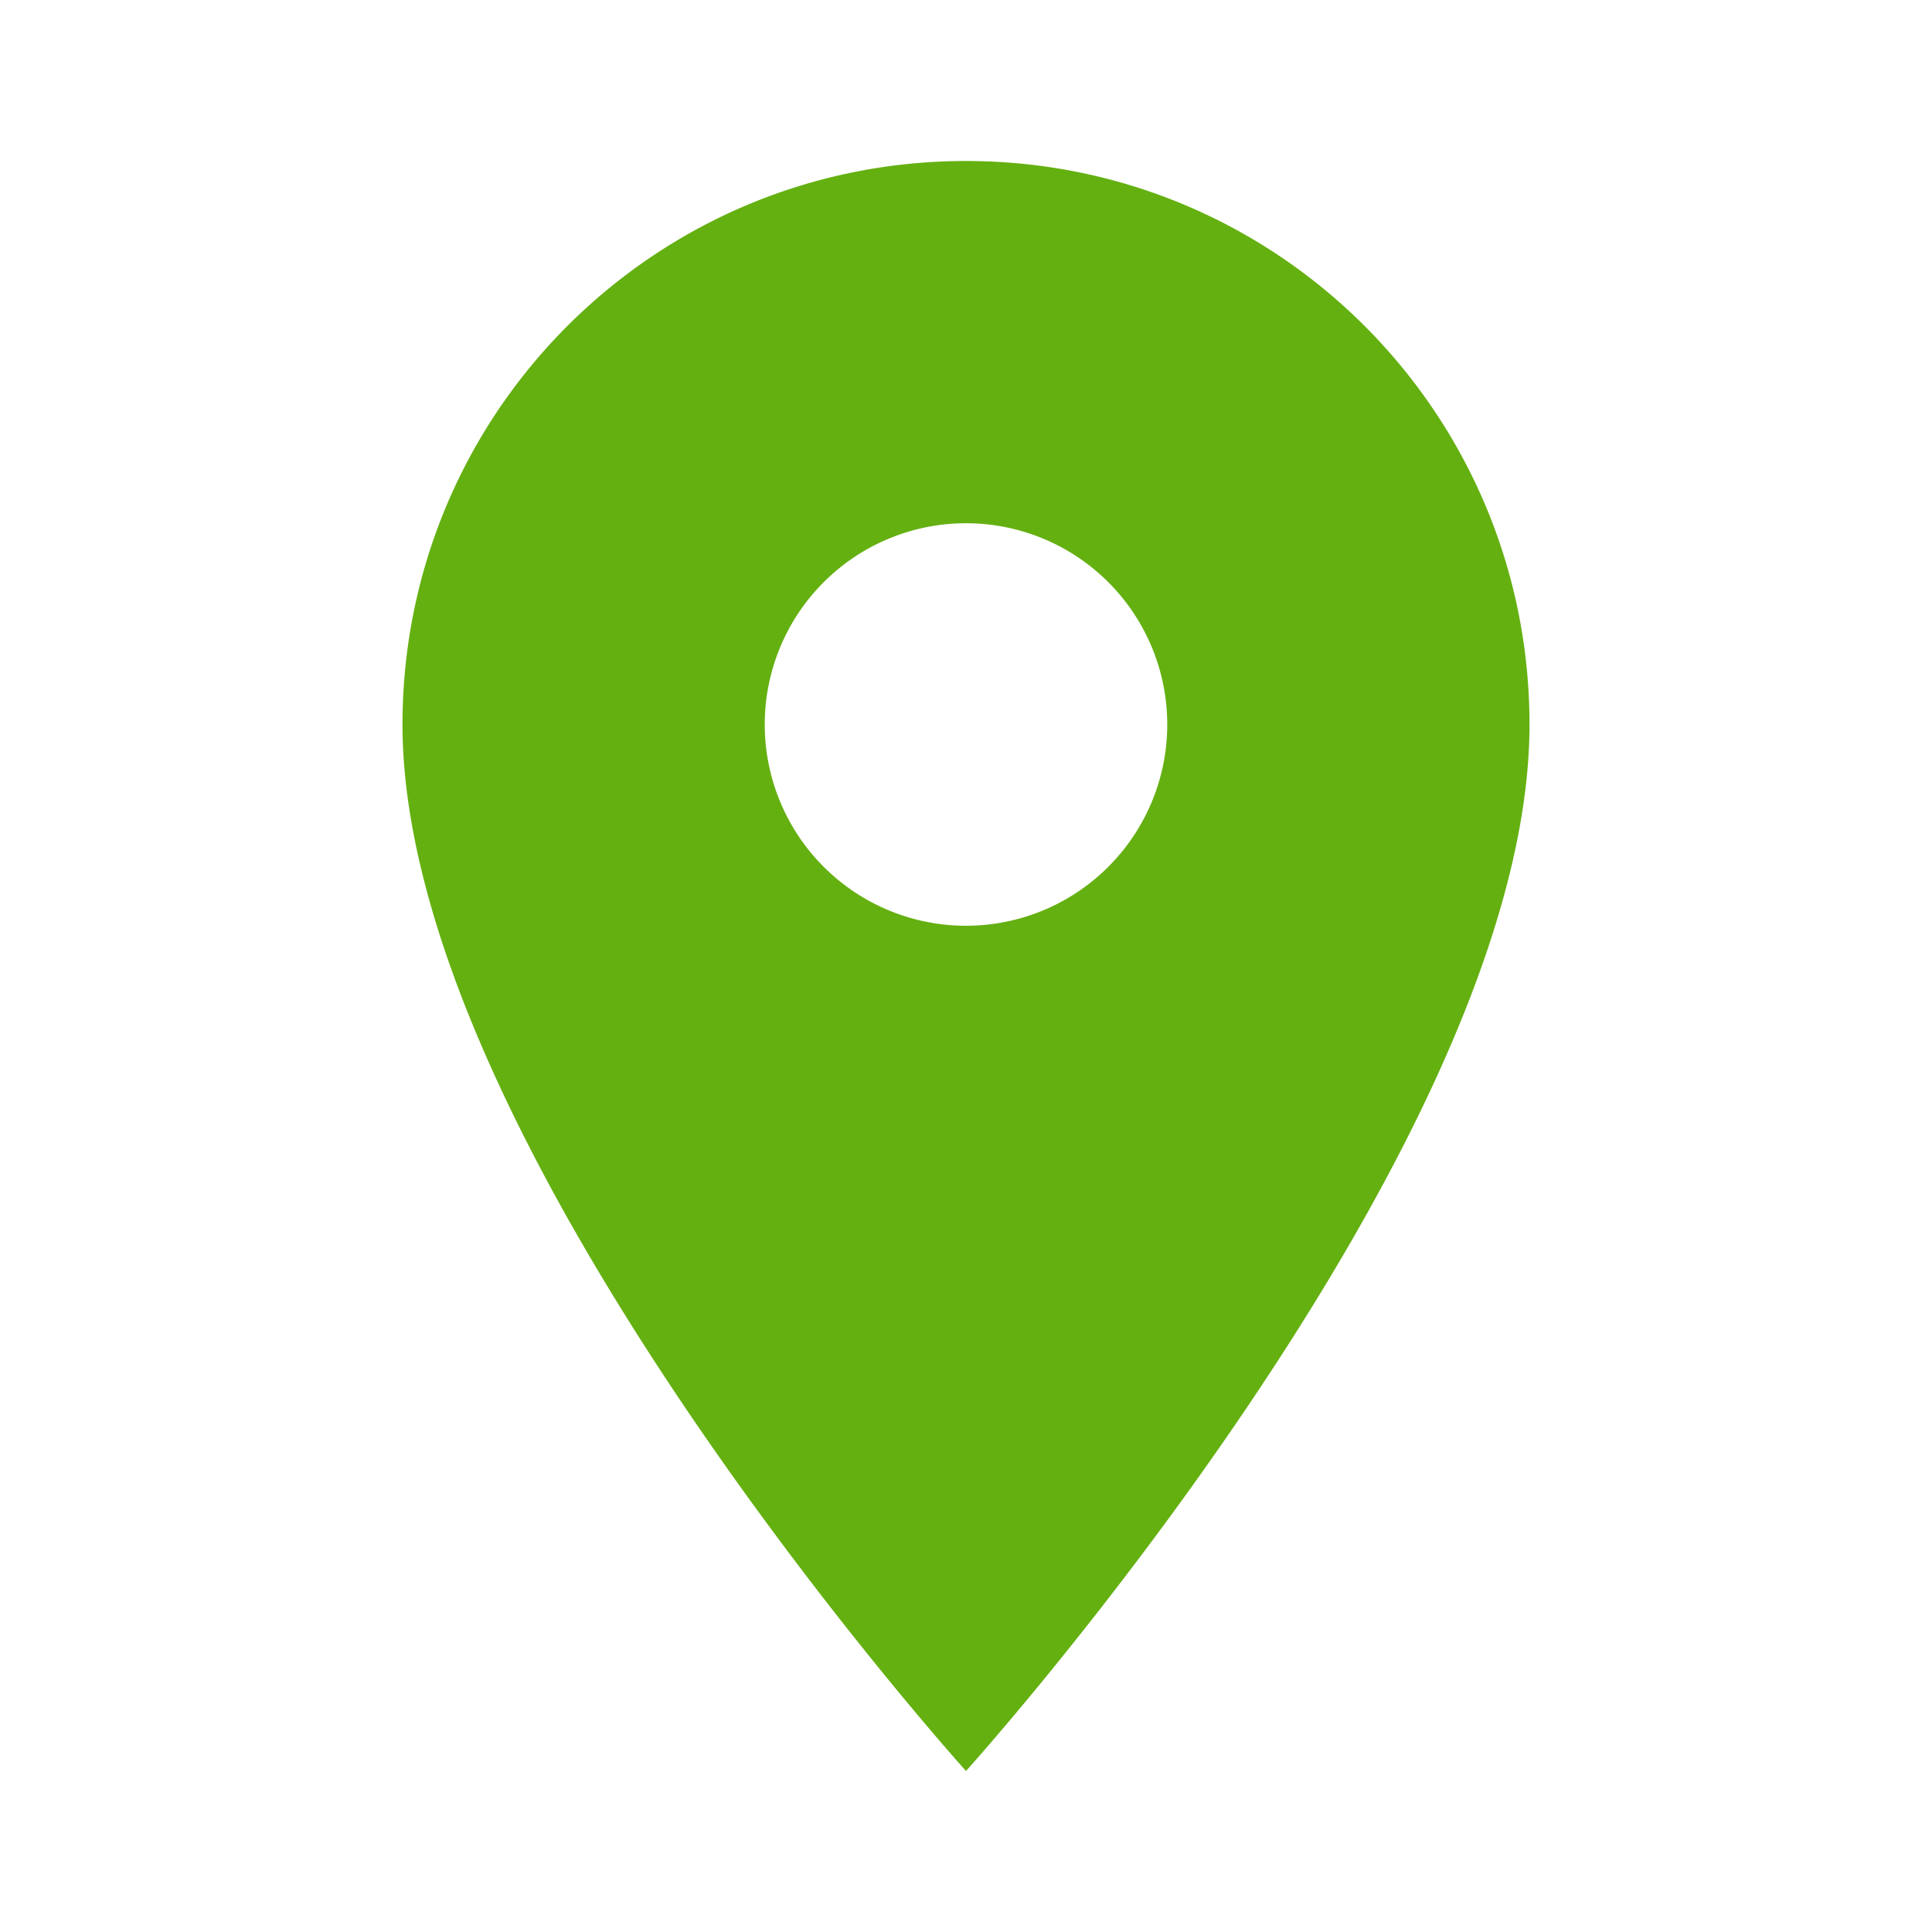
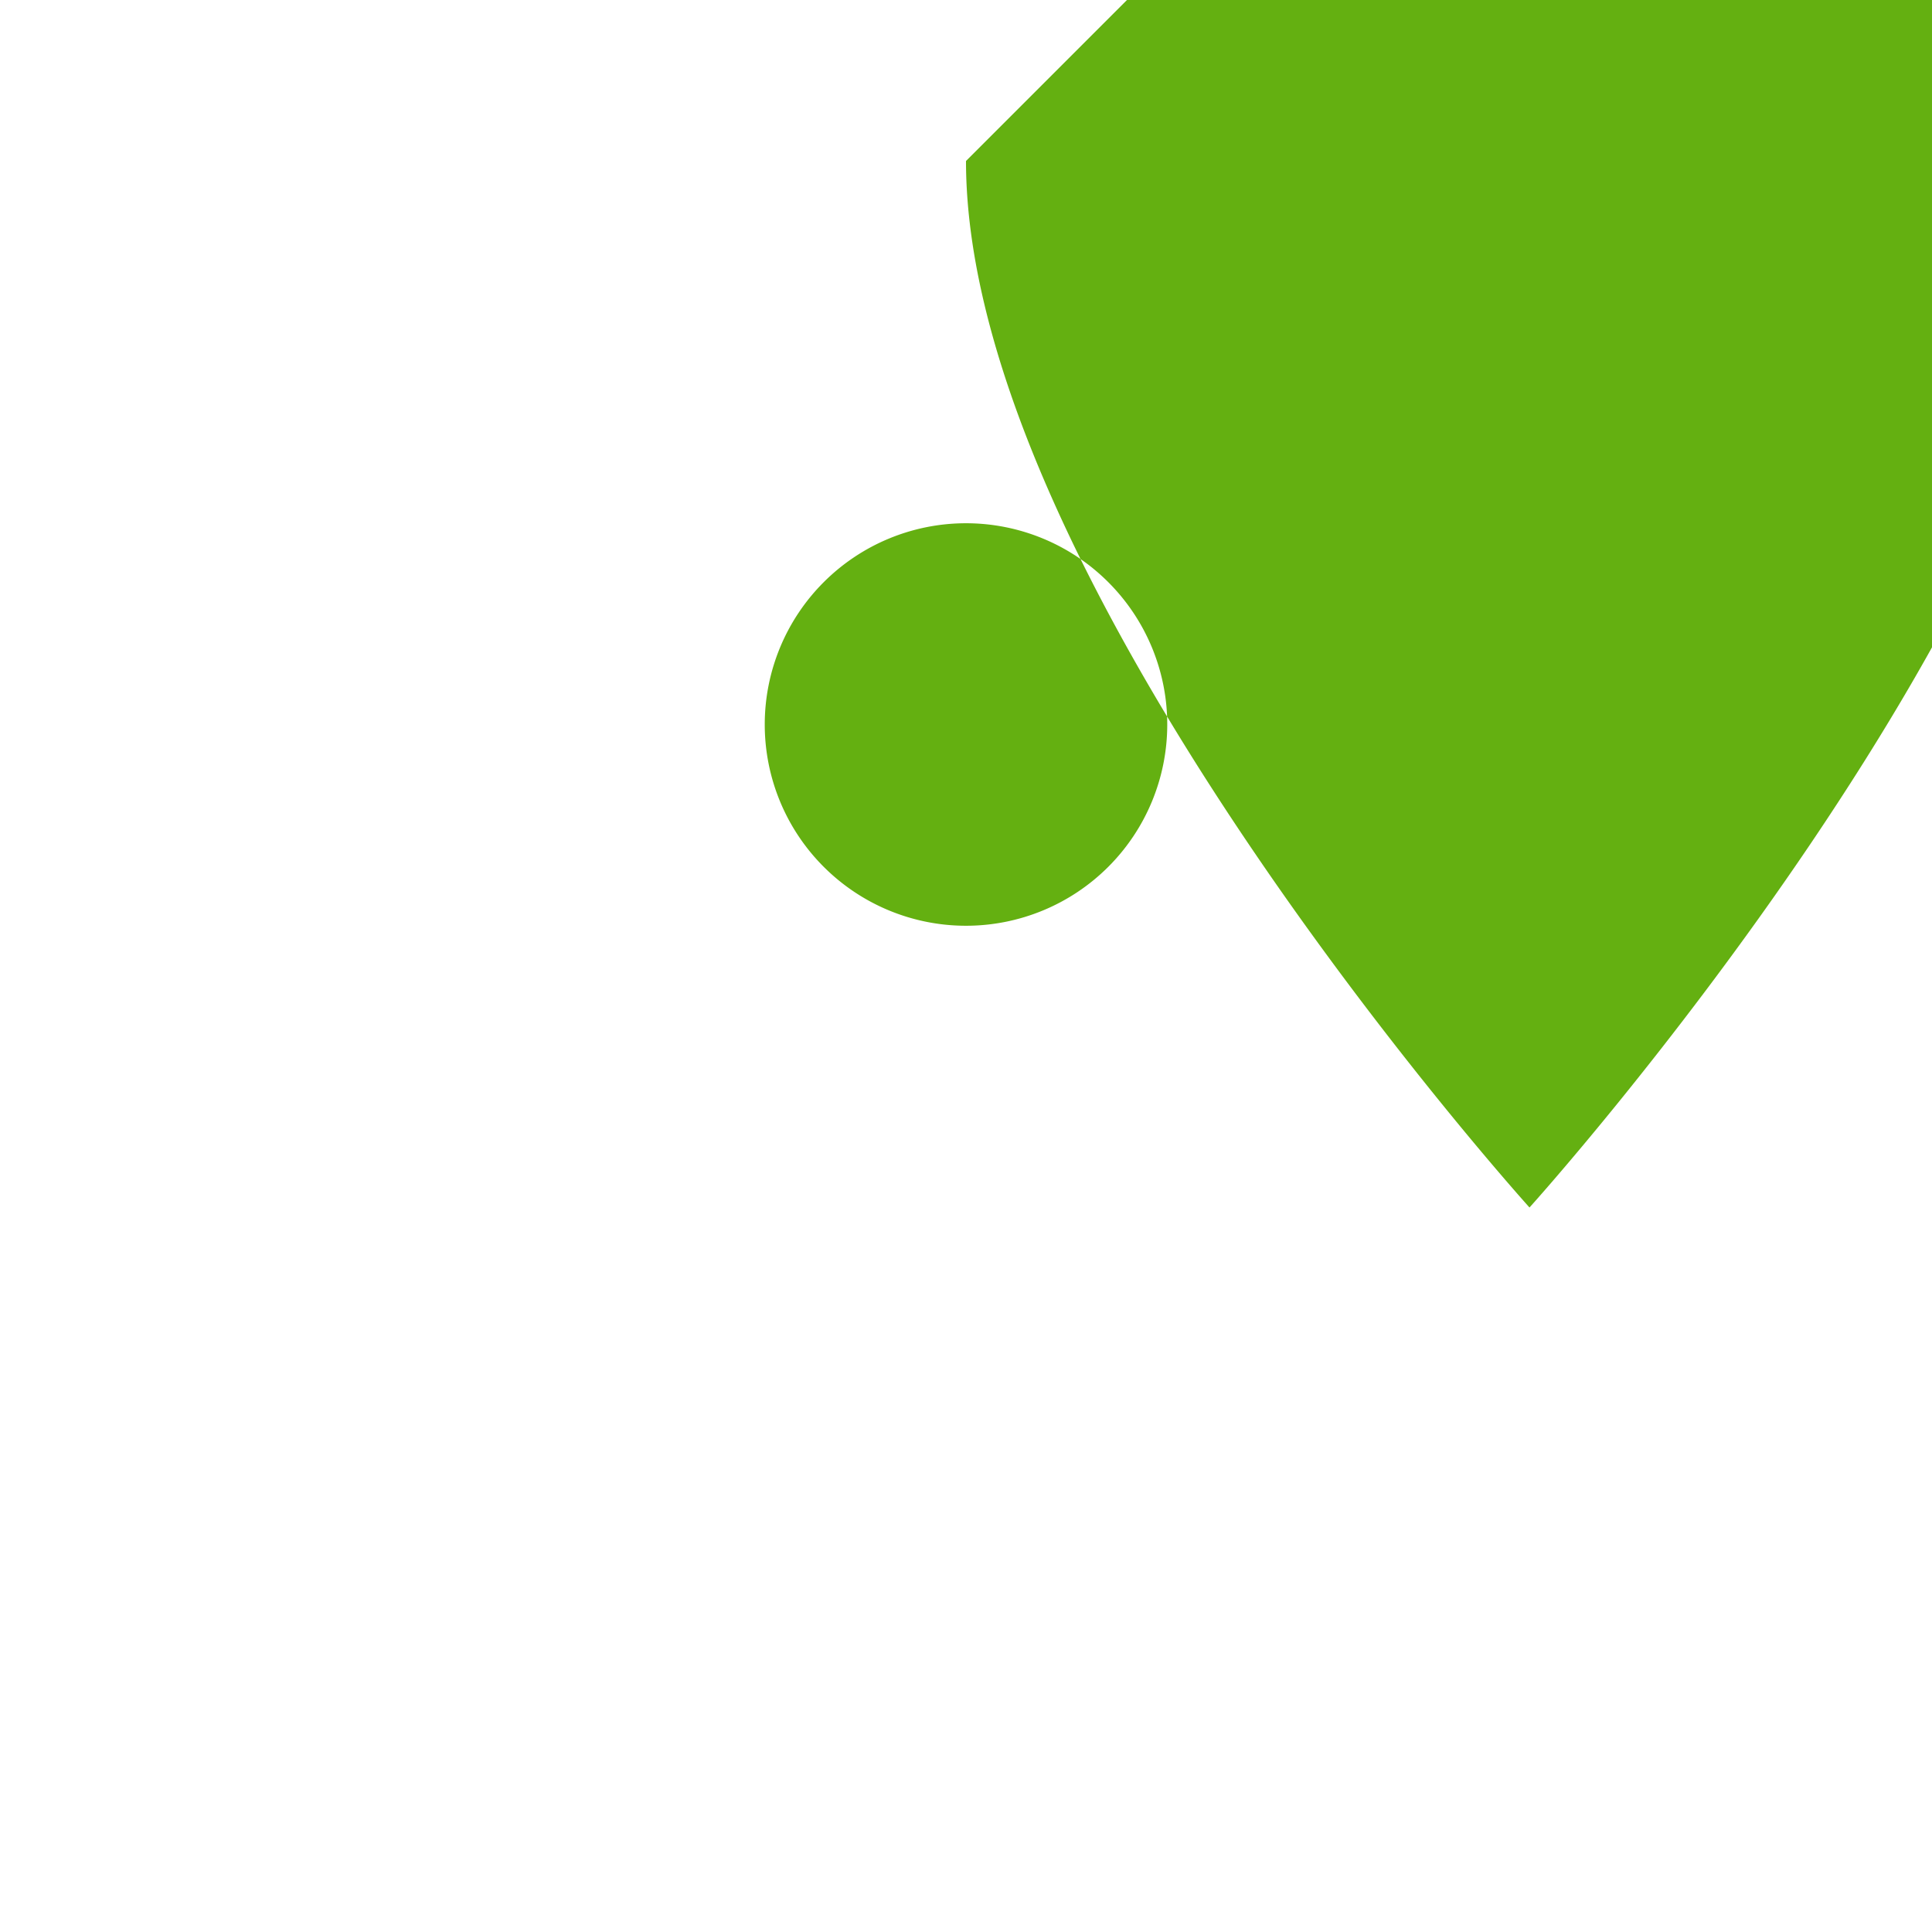
<svg xmlns="http://www.w3.org/2000/svg" fill="#64b011" viewBox="0 0 24 24">
-   <path d="M12 2C8.13 2 5 5.13 5 9c0 5.25 7 13 7 13s7-7.75 7-13c0-3.87-3.13-7-7-7zm0 9.5a2.5 2.5 0 110-5 2.5 2.5 0 010 5z" />
+   <path d="M12 2c0 5.25 7 13 7 13s7-7.75 7-13c0-3.87-3.13-7-7-7zm0 9.5a2.5 2.5 0 110-5 2.5 2.5 0 010 5z" />
</svg>